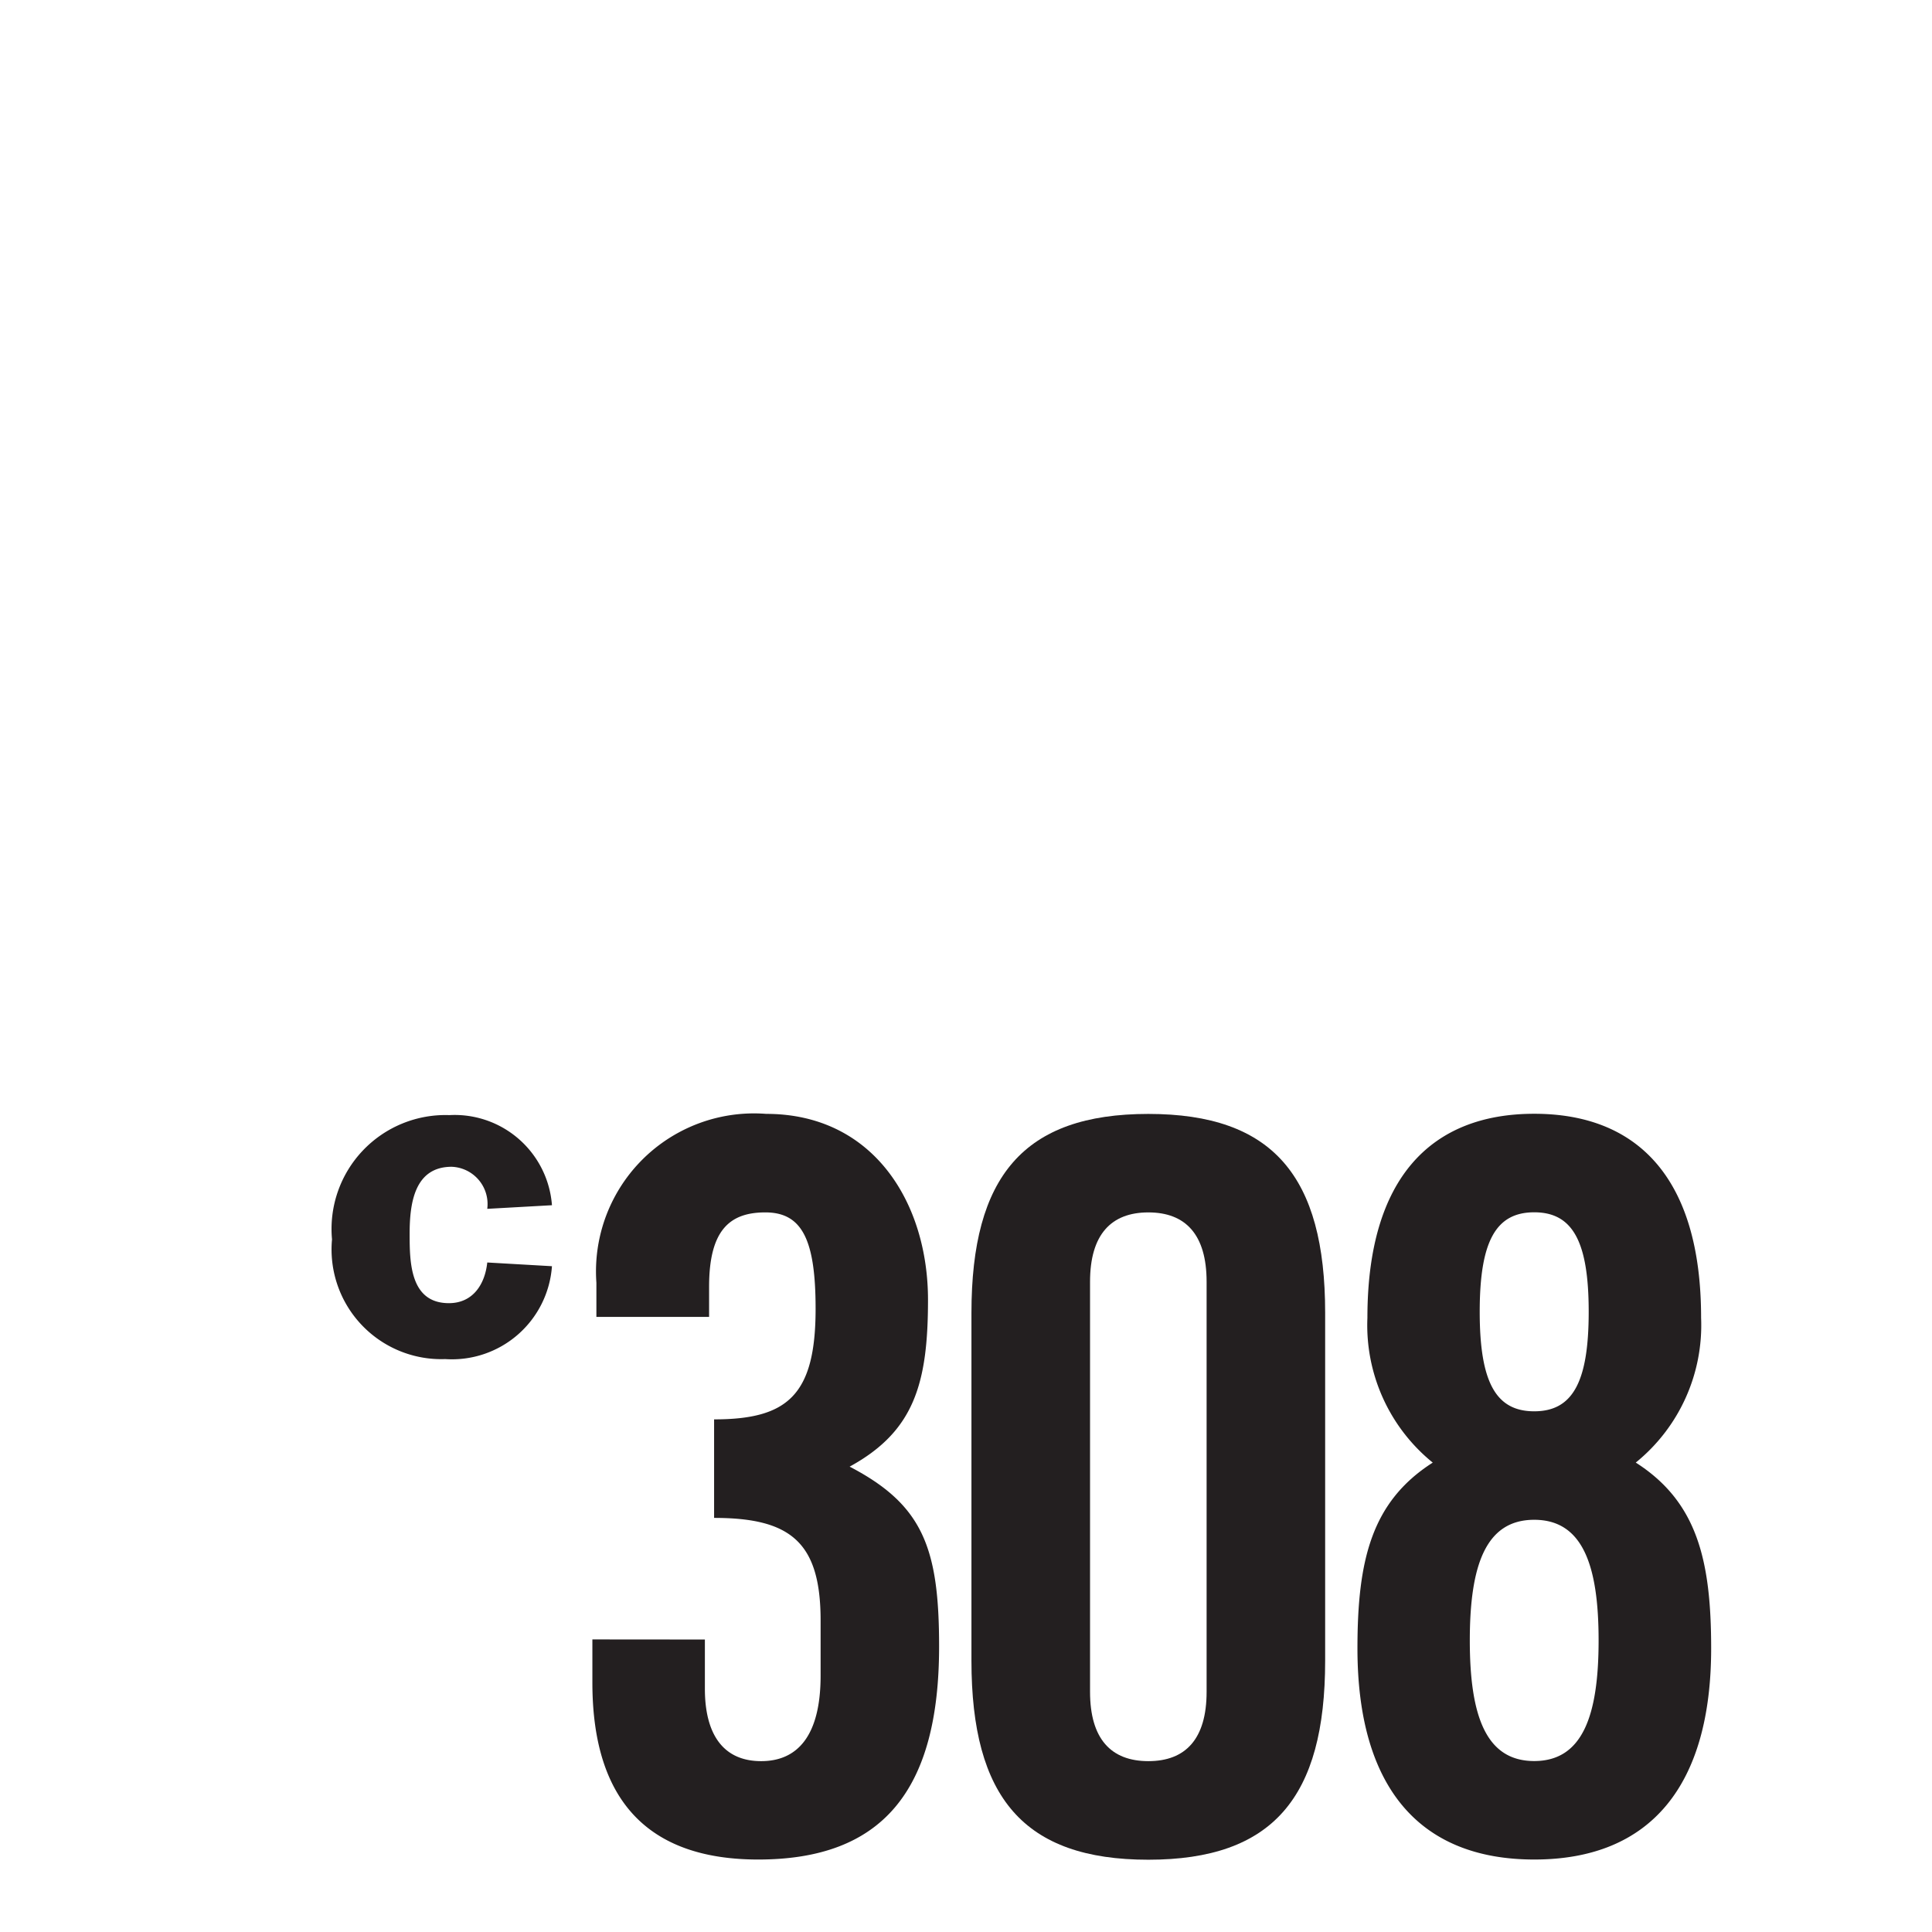
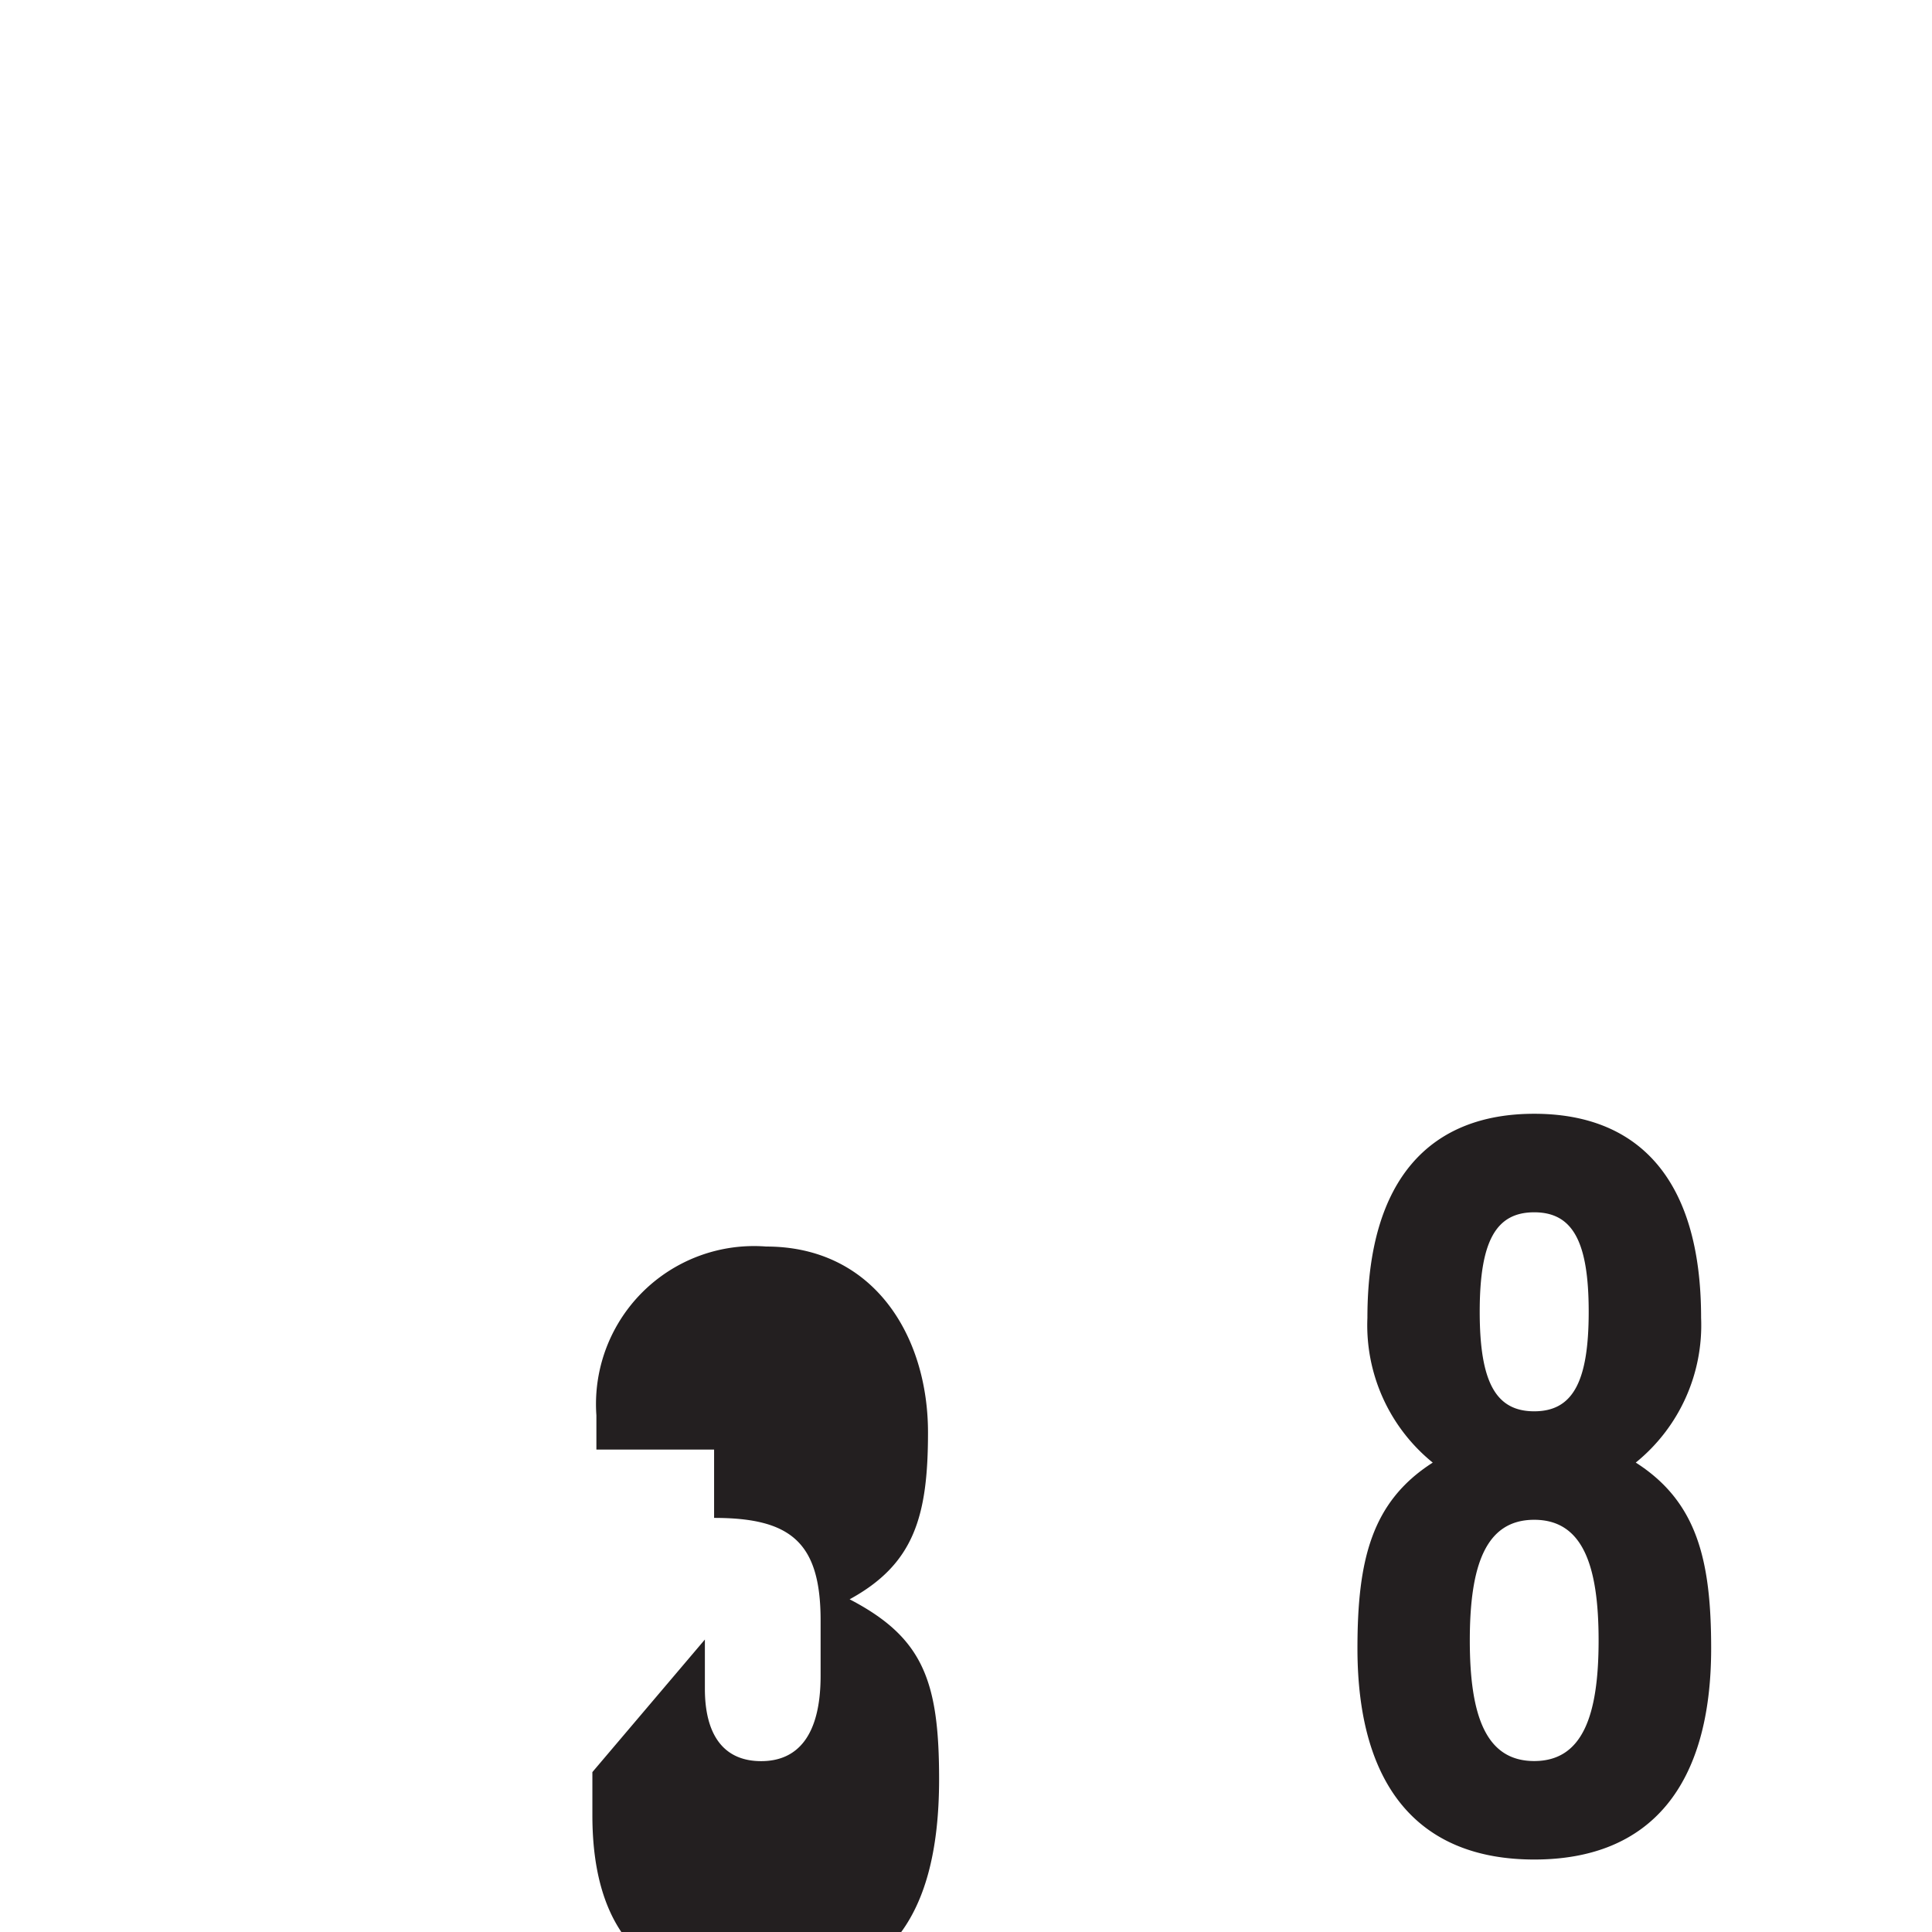
<svg xmlns="http://www.w3.org/2000/svg" width="39" height="39" viewBox="0 0 39 39">
  <defs>
    <clipPath id="clip-path">
      <rect id="Rectangle_39" data-name="Rectangle 39" width="39" height="39" fill="none" />
    </clipPath>
  </defs>
  <g id="Group_541" data-name="Group 541" transform="translate(7061 3722)">
-     <rect id="Rectangle_236" data-name="Rectangle 236" width="39" height="39" transform="translate(-7061 -3722)" fill="#fff" />
    <g id="Group_540" data-name="Group 540" transform="translate(-7061 -3722)">
      <g id="Group_127" data-name="Group 127" clip-path="url(#clip-path)">
-         <path id="Path_1385" data-name="Path 1385" d="M51.854,165.519a.753.753,0,0,0-.718-.849c-.756,0-.849.746-.849,1.353,0,.578.009,1.4.793,1.4.485,0,.728-.382.774-.821l1.306.075a2.024,2.024,0,0,1-2.155,1.875,2.215,2.215,0,0,1-2.285-2.416,2.3,2.3,0,0,1,2.369-2.509,1.97,1.97,0,0,1,2.071,1.819Z" transform="translate(-42.018 -141.117)" fill="#231f20" />
-         <path id="Path_1386" data-name="Path 1386" d="M89.2,174.072v.994c0,.913.365,1.461,1.136,1.461.73,0,1.2-.507,1.2-1.725v-1.116c0-1.582-.609-2.069-2.15-2.069v-1.989c1.481,0,2.049-.487,2.049-2.231,0-1.379-.264-1.947-1.014-1.947-.71,0-1.136.345-1.136,1.5v.609H87.01v-.69a3.19,3.19,0,0,1,3.428-3.408c2.171,0,3.266,1.805,3.266,3.753,0,1.7-.284,2.658-1.582,3.368,1.481.771,1.806,1.643,1.806,3.631,0,2.921-1.156,4.3-3.652,4.3-2.09,0-3.347-1.055-3.347-3.571v-.872Z" transform="translate(-74.971 -140.976)" fill="#231f20" />
-         <path id="Path_1387" data-name="Path 1387" d="M142.558,167.479c0-2.759,1.055-4.017,3.57-4.017s3.57,1.258,3.57,4.017V174.5c0,2.759-1.055,4.017-3.57,4.017s-3.57-1.258-3.57-4.017Zm4.747-.629c0-.954-.426-1.4-1.176-1.4s-1.177.446-1.177,1.4v8.277c0,.953.426,1.4,1.177,1.4s1.176-.447,1.176-1.4Z" transform="translate(-122.948 -140.976)" fill="#231f20" />
+         <path id="Path_1386" data-name="Path 1386" d="M89.2,174.072v.994c0,.913.365,1.461,1.136,1.461.73,0,1.2-.507,1.2-1.725v-1.116c0-1.582-.609-2.069-2.15-2.069v-1.989v.609H87.01v-.69a3.19,3.19,0,0,1,3.428-3.408c2.171,0,3.266,1.805,3.266,3.753,0,1.7-.284,2.658-1.582,3.368,1.481.771,1.806,1.643,1.806,3.631,0,2.921-1.156,4.3-3.652,4.3-2.09,0-3.347-1.055-3.347-3.571v-.872Z" transform="translate(-74.971 -140.976)" fill="#231f20" />
        <path id="Path_1388" data-name="Path 1388" d="M200.711,170.5a3.569,3.569,0,0,1-1.318-2.922c0-2.84,1.3-4.119,3.368-4.119s3.368,1.278,3.368,4.119a3.568,3.568,0,0,1-1.319,2.922c1.238.791,1.522,1.968,1.522,3.752,0,2.759-1.217,4.261-3.57,4.261s-3.57-1.5-3.57-4.261c0-1.785.284-2.962,1.521-3.752m3.347,3.59c0-1.522-.324-2.435-1.3-2.435s-1.3.913-1.3,2.435.325,2.435,1.3,2.435,1.3-.913,1.3-2.435m-.2-6.634c0-1.42-.324-2.008-1.1-2.008s-1.1.588-1.1,2.008.325,2.009,1.1,2.009,1.1-.588,1.1-2.009" transform="translate(-171.79 -140.976)" fill="#231f20" />
      </g>
    </g>
  </g>
</svg>